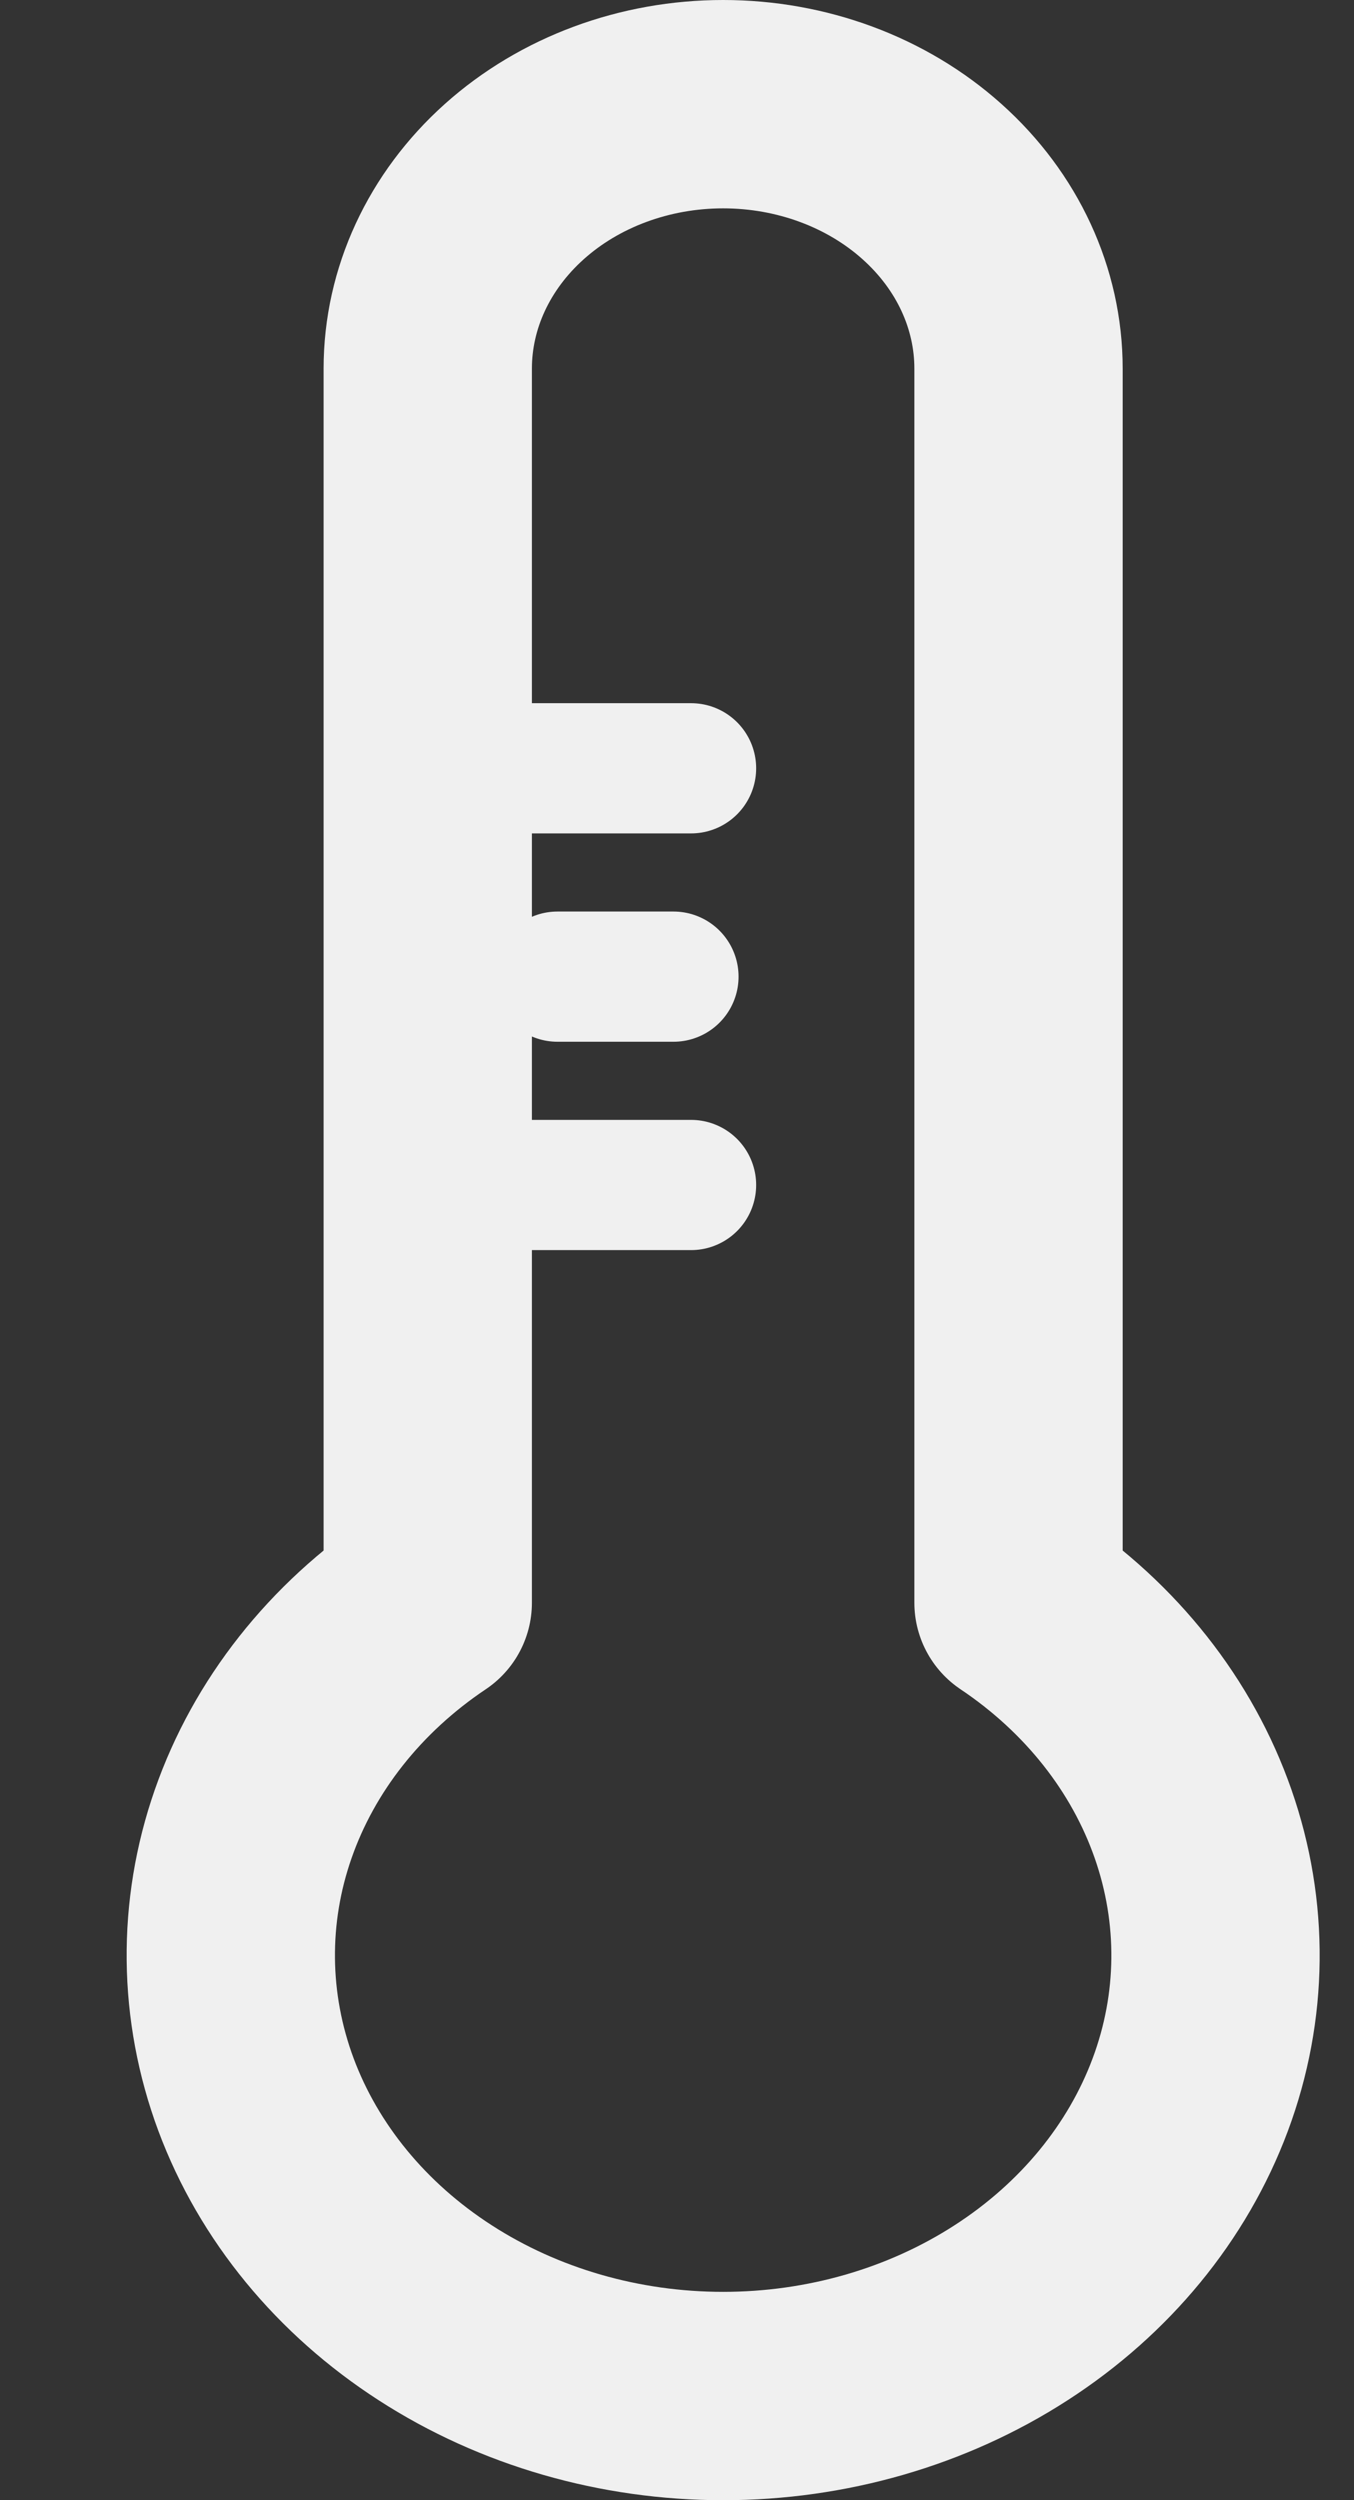
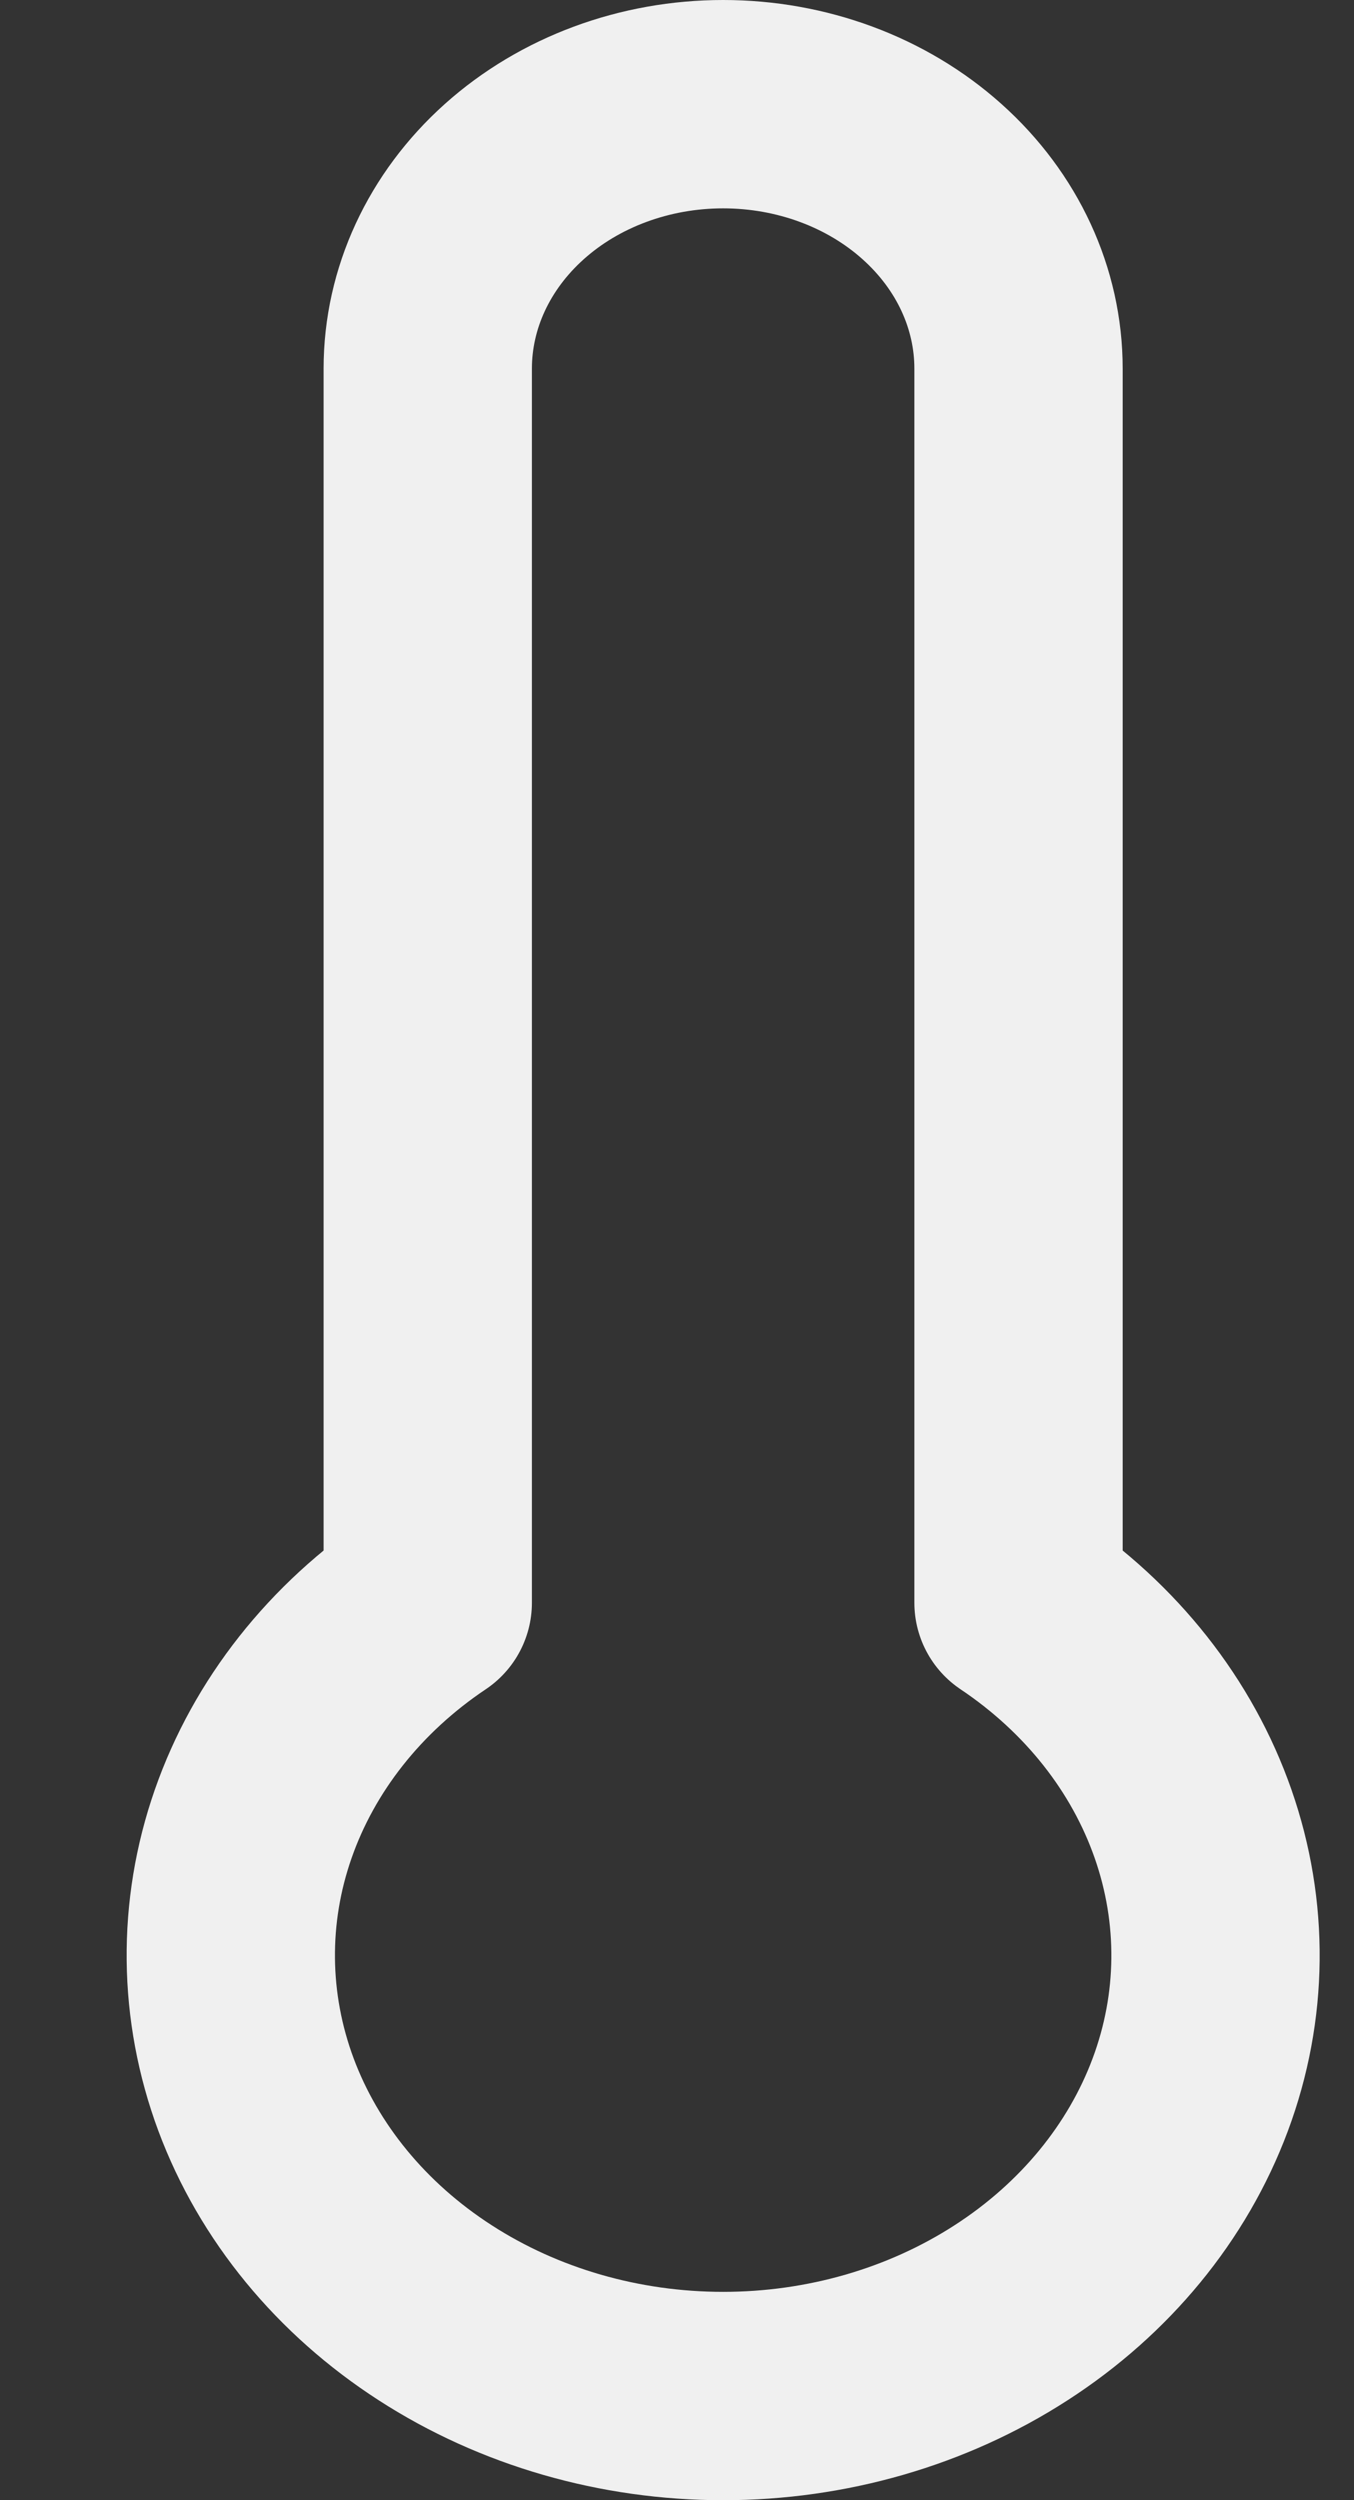
<svg xmlns="http://www.w3.org/2000/svg" width="13" height="24" viewBox="0 0 13 24" fill="none">
  <rect x="0" y="0" width="13" height="24" fill="#333333" stroke="none" />
  <path d="M9.779 15.385V3.538C9.779 2.865 9.481 2.22 8.949 1.744C8.417 1.267 7.695 1 6.943 1C6.191 1 5.469 1.267 4.937 1.744C4.406 2.22 4.107 2.865 4.107 3.538V15.385C3.313 15.917 2.727 16.66 2.431 17.508C2.135 18.355 2.145 19.265 2.458 20.107C2.772 20.949 3.374 21.682 4.179 22.201C4.984 22.721 5.951 23 6.943 23C7.935 23 8.902 22.721 9.707 22.201C10.512 21.682 11.114 20.949 11.428 20.107C11.742 19.265 11.751 18.355 11.455 17.508C11.159 16.66 10.573 15.917 9.779 15.385Z" stroke="#F0F0F0" stroke-width="2" stroke-linecap="round" stroke-linejoin="round" />
-   <line x1="5.353" y1="9.375" x2="6.466" y2="9.375" stroke="#F0F0F0" stroke-width="1.25" stroke-linecap="round" />
-   <line x1="4.171" y1="11.375" x2="6.635" y2="11.375" stroke="#F0F0F0" stroke-width="1.25" stroke-linecap="round" />
-   <line x1="4.171" y1="7.375" x2="6.635" y2="7.375" stroke="#F0F0F0" stroke-width="1.25" stroke-linecap="round" />
</svg>